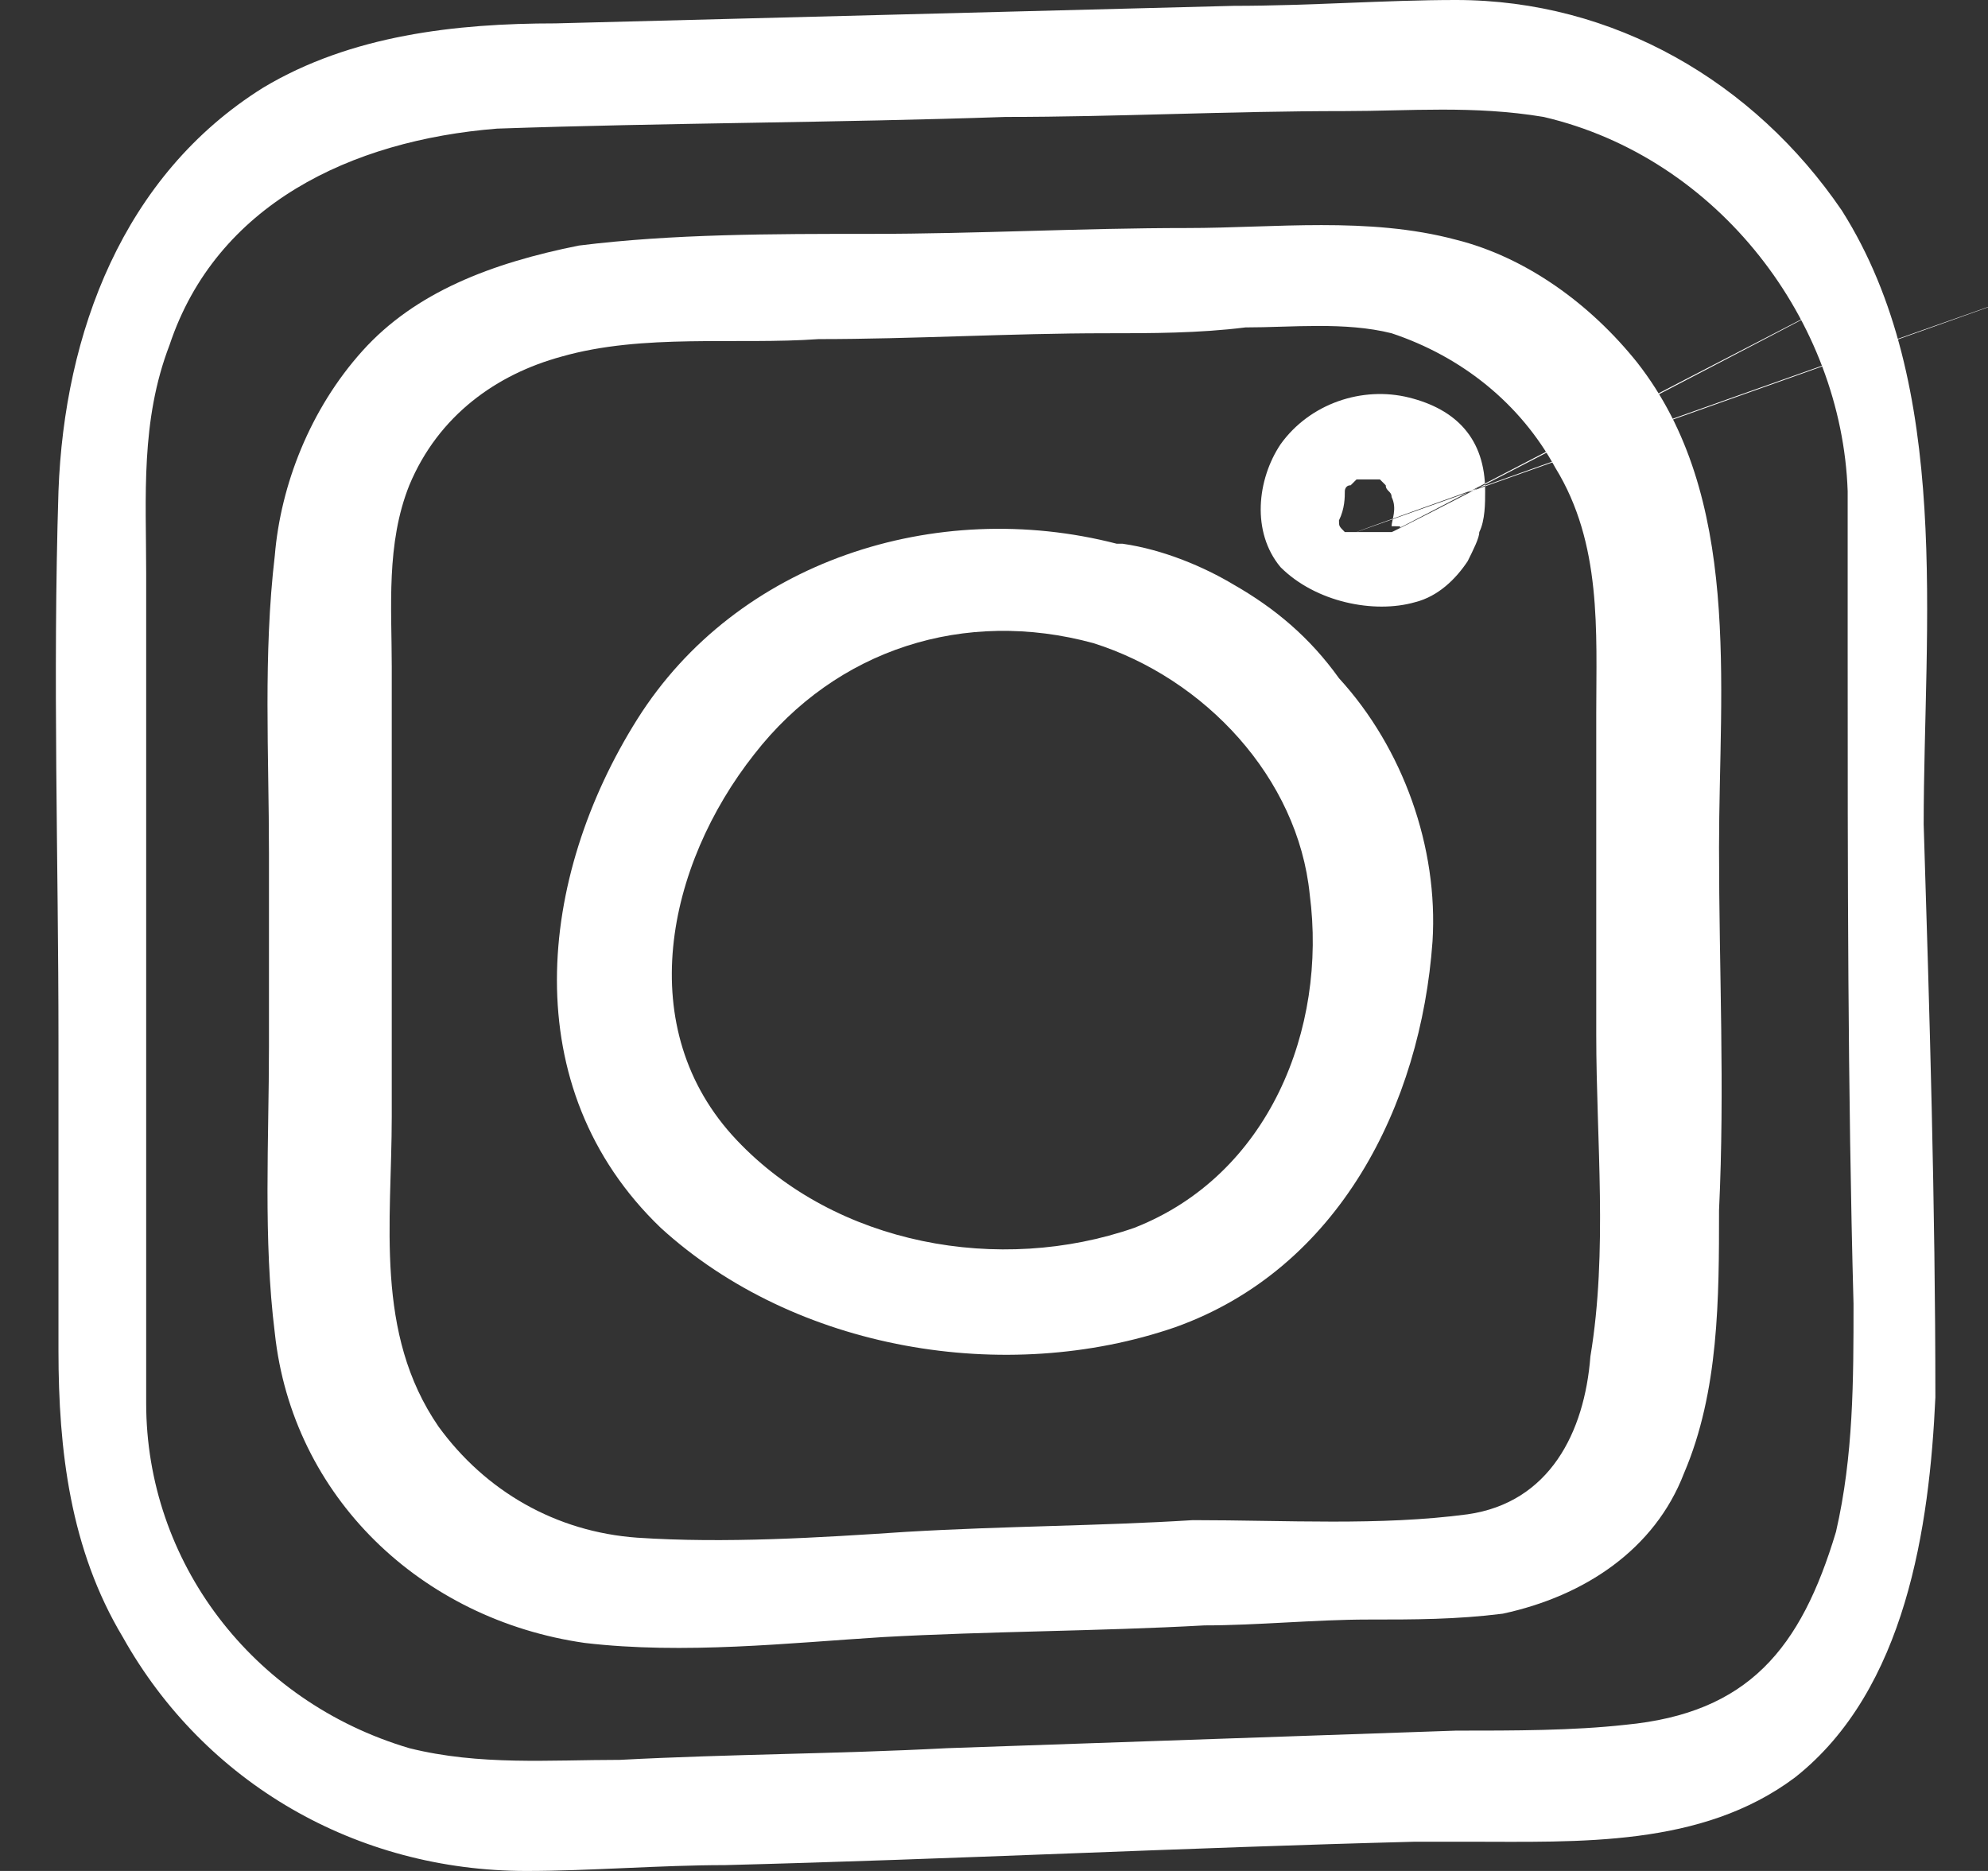
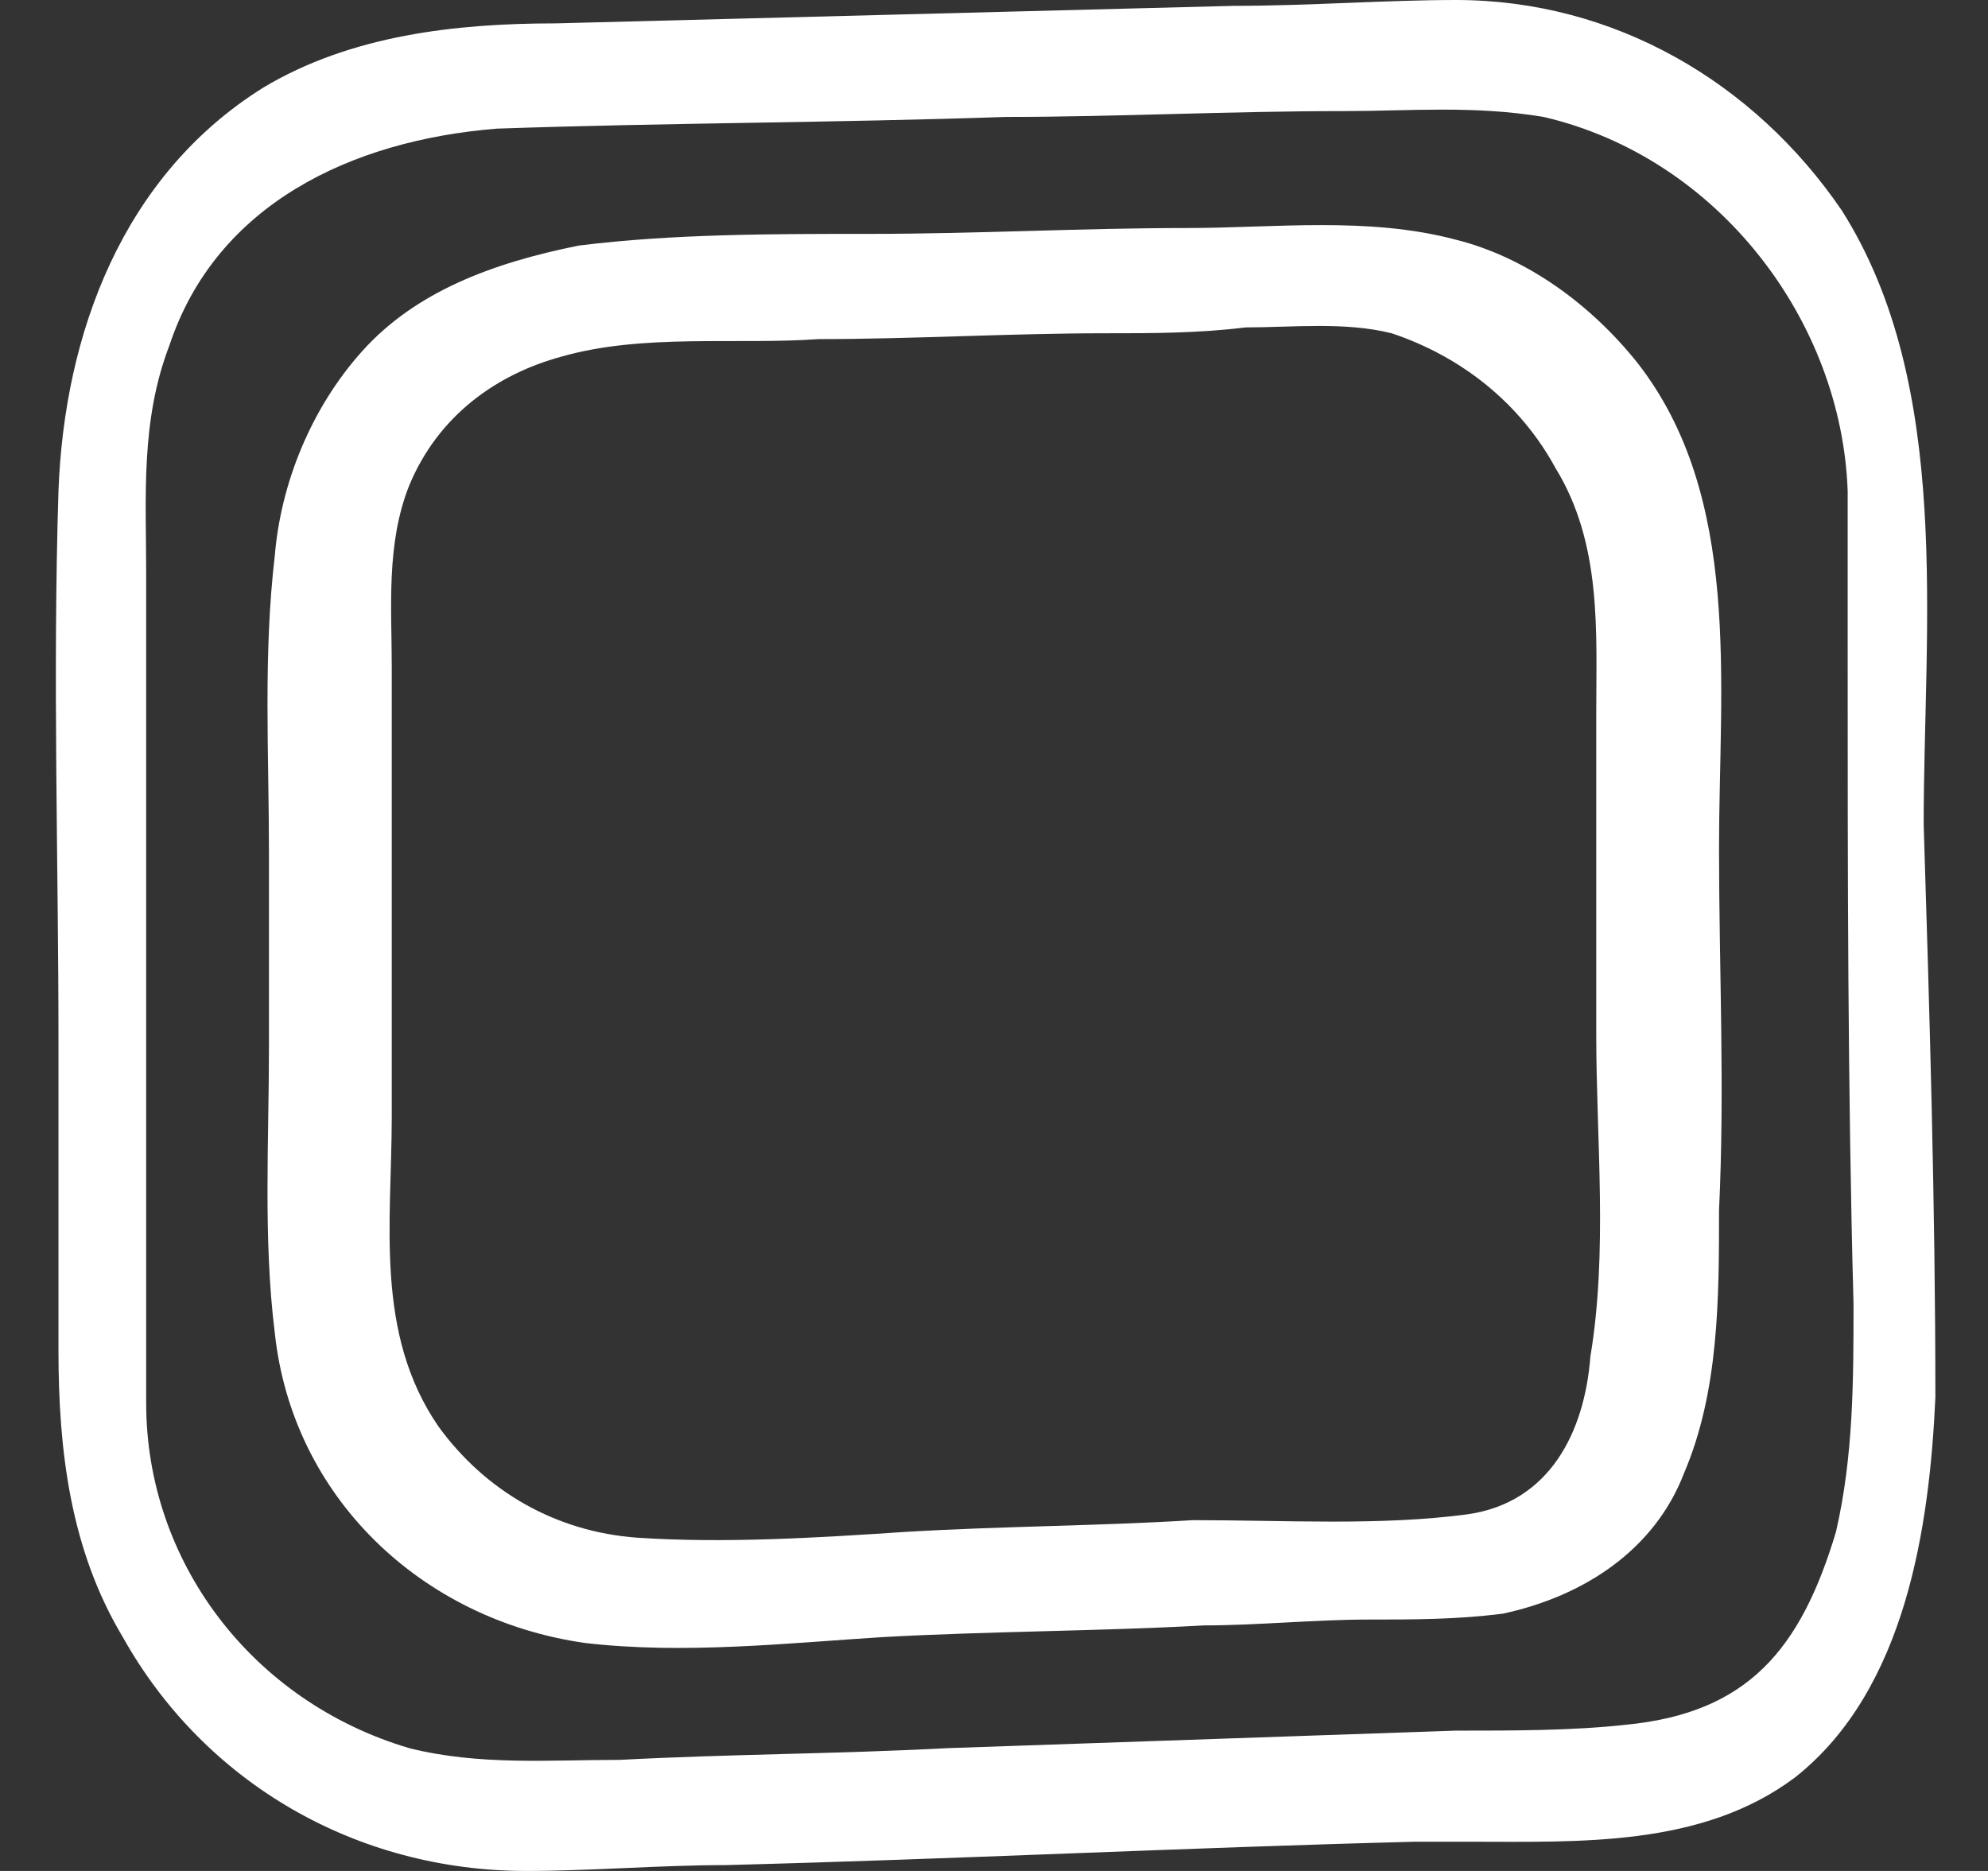
<svg xmlns="http://www.w3.org/2000/svg" width="34px" height="32px" viewBox="0 0 34 32" version="1.1">
  <rect x="0" y="0" width="34" height="32" fill="#333333" stroke="none" />
  <title>instagram</title>
  <desc>Created with Sketch.</desc>
  <defs />
  <g id="Page-1" stroke="none" stroke-width="1" fill="none" fill-rule="evenodd">
    <g id="instagram" fill="#FFFFFF">
      <path d="M32.9,14.1 C32.9,10.7 33.4,6.6 31.5,3.6 C30,1.4 27.6,0 24.9,0 C23.7,0 22.4,0.1 21.1,0.1 L9.5,0.4 C7.8,0.4 6,0.6 4.5,1.5 C2.1,3 1.1,5.7 1,8.4 C0.9,11.6 1,14.7 1,17.8 L1,23.1 C1,24.8 1.2,26.5 2.1,28 C3.5,30.5 6.1,32 9,32 C10.1,32 11.3,31.9 12.4,31.9 C16.3,31.8 20.3,31.6 24.2,31.5 L25.1,31.5 C27,31.5 29.1,31.6 30.7,30.4 C32.6,28.9 33,26.1 33.1,23.9 C33.1,20.6 33,17.3 32.9,14.1 L32.9,14.1 Z M27.8,29.5 C26.9,29.6 25.9,29.6 24.9,29.6 L16.2,29.9 C14.3,30 12.5,30 10.6,30.1 C9.4,30.1 8.2,30.2 7,29.9 C4.3,29.1 2.5,26.7 2.5,24 L2.5,9.8 C2.5,8.5 2.4,7.2 2.9,5.9 C3.7,3.5 6,2.4 8.5,2.2 C11.4,2.1 14.3,2.1 17.2,2 C19.1,2 21,1.9 23,1.9 C24.1,1.9 25.2,1.8 26.4,2 C29.4,2.7 31.5,5.5 31.6,8.4 L31.6,11.1 C31.6,14.9 31.6,18.6 31.7,22.3 C31.7,23.6 31.7,24.9 31.4,26.2 C30.8,28.2 29.9,29.3 27.8,29.5 L27.8,29.5 Z" id="Shape" />
      <path d="M29.4,14.5 C29.4,11.7 29.8,8.5 28,6.2 C27.2,5.2 26.1,4.4 24.9,4.1 C23.4,3.7 21.8,3.9 20.3,3.9 C18.5,3.9 16.7,4 14.9,4 C13.2,4 11.5,4 9.9,4.2 C8.4,4.5 7.1,5 6.2,6 C5.3,7 4.8,8.3 4.7,9.5 C4.5,11.2 4.6,12.9 4.6,14.6 L4.6,17.9 C4.6,19.5 4.5,21.2 4.7,22.8 C5,25.6 7.2,27.7 10,28.1 C11.7,28.3 13.5,28.1 15.1,28 C16.9,27.9 18.8,27.9 20.6,27.8 C21.5,27.8 22.5,27.7 23.4,27.7 C24.2,27.7 24.9,27.7 25.7,27.6 C27.1,27.3 28.3,26.5 28.8,25.2 C29.4,23.8 29.4,22.2 29.4,20.7 C29.5,18.6 29.4,16.6 29.4,14.5 L29.4,14.5 Z M25.1,25.9 C23.6,26.1 22,26 20.4,26 C18.8,26.1 17.2,26.1 15.5,26.2 C14,26.3 12.4,26.4 10.9,26.3 C9.5,26.2 8.3,25.5 7.5,24.4 C6.4,22.8 6.7,20.9 6.7,19.1 L6.7,11.4 C6.7,10.4 6.6,9.3 7,8.3 C7.5,7.1 8.5,6.4 9.6,6.1 C11,5.7 12.6,5.9 14,5.8 C15.6,5.8 17.3,5.7 18.9,5.7 C19.7,5.7 20.5,5.7 21.3,5.6 C22.1,5.6 23,5.5 23.8,5.7 C25,6.1 26,6.9 26.6,8 C27.4,9.3 27.3,10.8 27.3,12.2 L27.3,17.7 C27.3,19.5 27.5,21.4 27.2,23.2 C27.1,24.5 26.5,25.7 25.1,25.9 L25.1,25.9 Z" id="Shape" />
-       <path d="M21.1,10 C20.6,9.7 19.9,9.4 19.2,9.3 L19.1,9.3 C16,8.5 12.6,9.6 10.9,12.3 C9.2,15 8.8,18.6 11.3,21 C13.6,23.1 17.2,23.7 20.1,22.7 C22.9,21.7 24.3,18.9 24.5,16.1 C24.6,14.5 24,12.8 22.9,11.6 C22.4,10.9 21.8,10.4 21.1,10 L21.1,10 Z M19.4,21 C17.1,21.8 14.3,21.3 12.6,19.5 C10.8,17.6 11.4,14.8 12.9,12.9 C14.3,11.1 16.5,10.4 18.7,11 C20.6,11.6 22.2,13.3 22.4,15.3 C22.7,17.6 21.7,20.1 19.4,21 L19.4,21 Z M24.1,6.8 C23.3,6.6 22.4,6.9 21.9,7.6 C21.5,8.2 21.4,9.1 21.9,9.7 C22.5,10.3 23.5,10.5 24.2,10.3 C24.6,10.2 24.9,9.9 25.1,9.6 C25.2,9.4 25.3,9.2 25.3,9.1 C25.4,8.9 25.4,8.6 25.4,8.4 C25.4,7.5 24.9,7 24.1,6.8 L24.1,6.8 Z M23.8,9.1 C41.3,8.8817842e-16 23.7,9.2 23.8,9.1 L23.2,9.1 C48.8,8.8817842e-16 23.1,9.1 23.2,9.1 L23,9.1 C22.9,9 22.9,9 22.9,8.9 C23,8.7 23,8.5 23,8.4 C23,8.4 23,8.3 23.1,8.3 L23.2,8.2 L23.6,8.2 L23.7,8.3 C23.7,8.4 23.8,8.4 23.8,8.5 C23.9,8.7 23.8,8.9 23.8,9 C24,9 24,9 23.8,9.1 L23.8,9.1 L23.8,9.1 Z M23.7,8 C23.6,8 23.6,8 23.7,8 L23.7,8 Z" id="Shape" />
    </g>
  </g>
</svg>